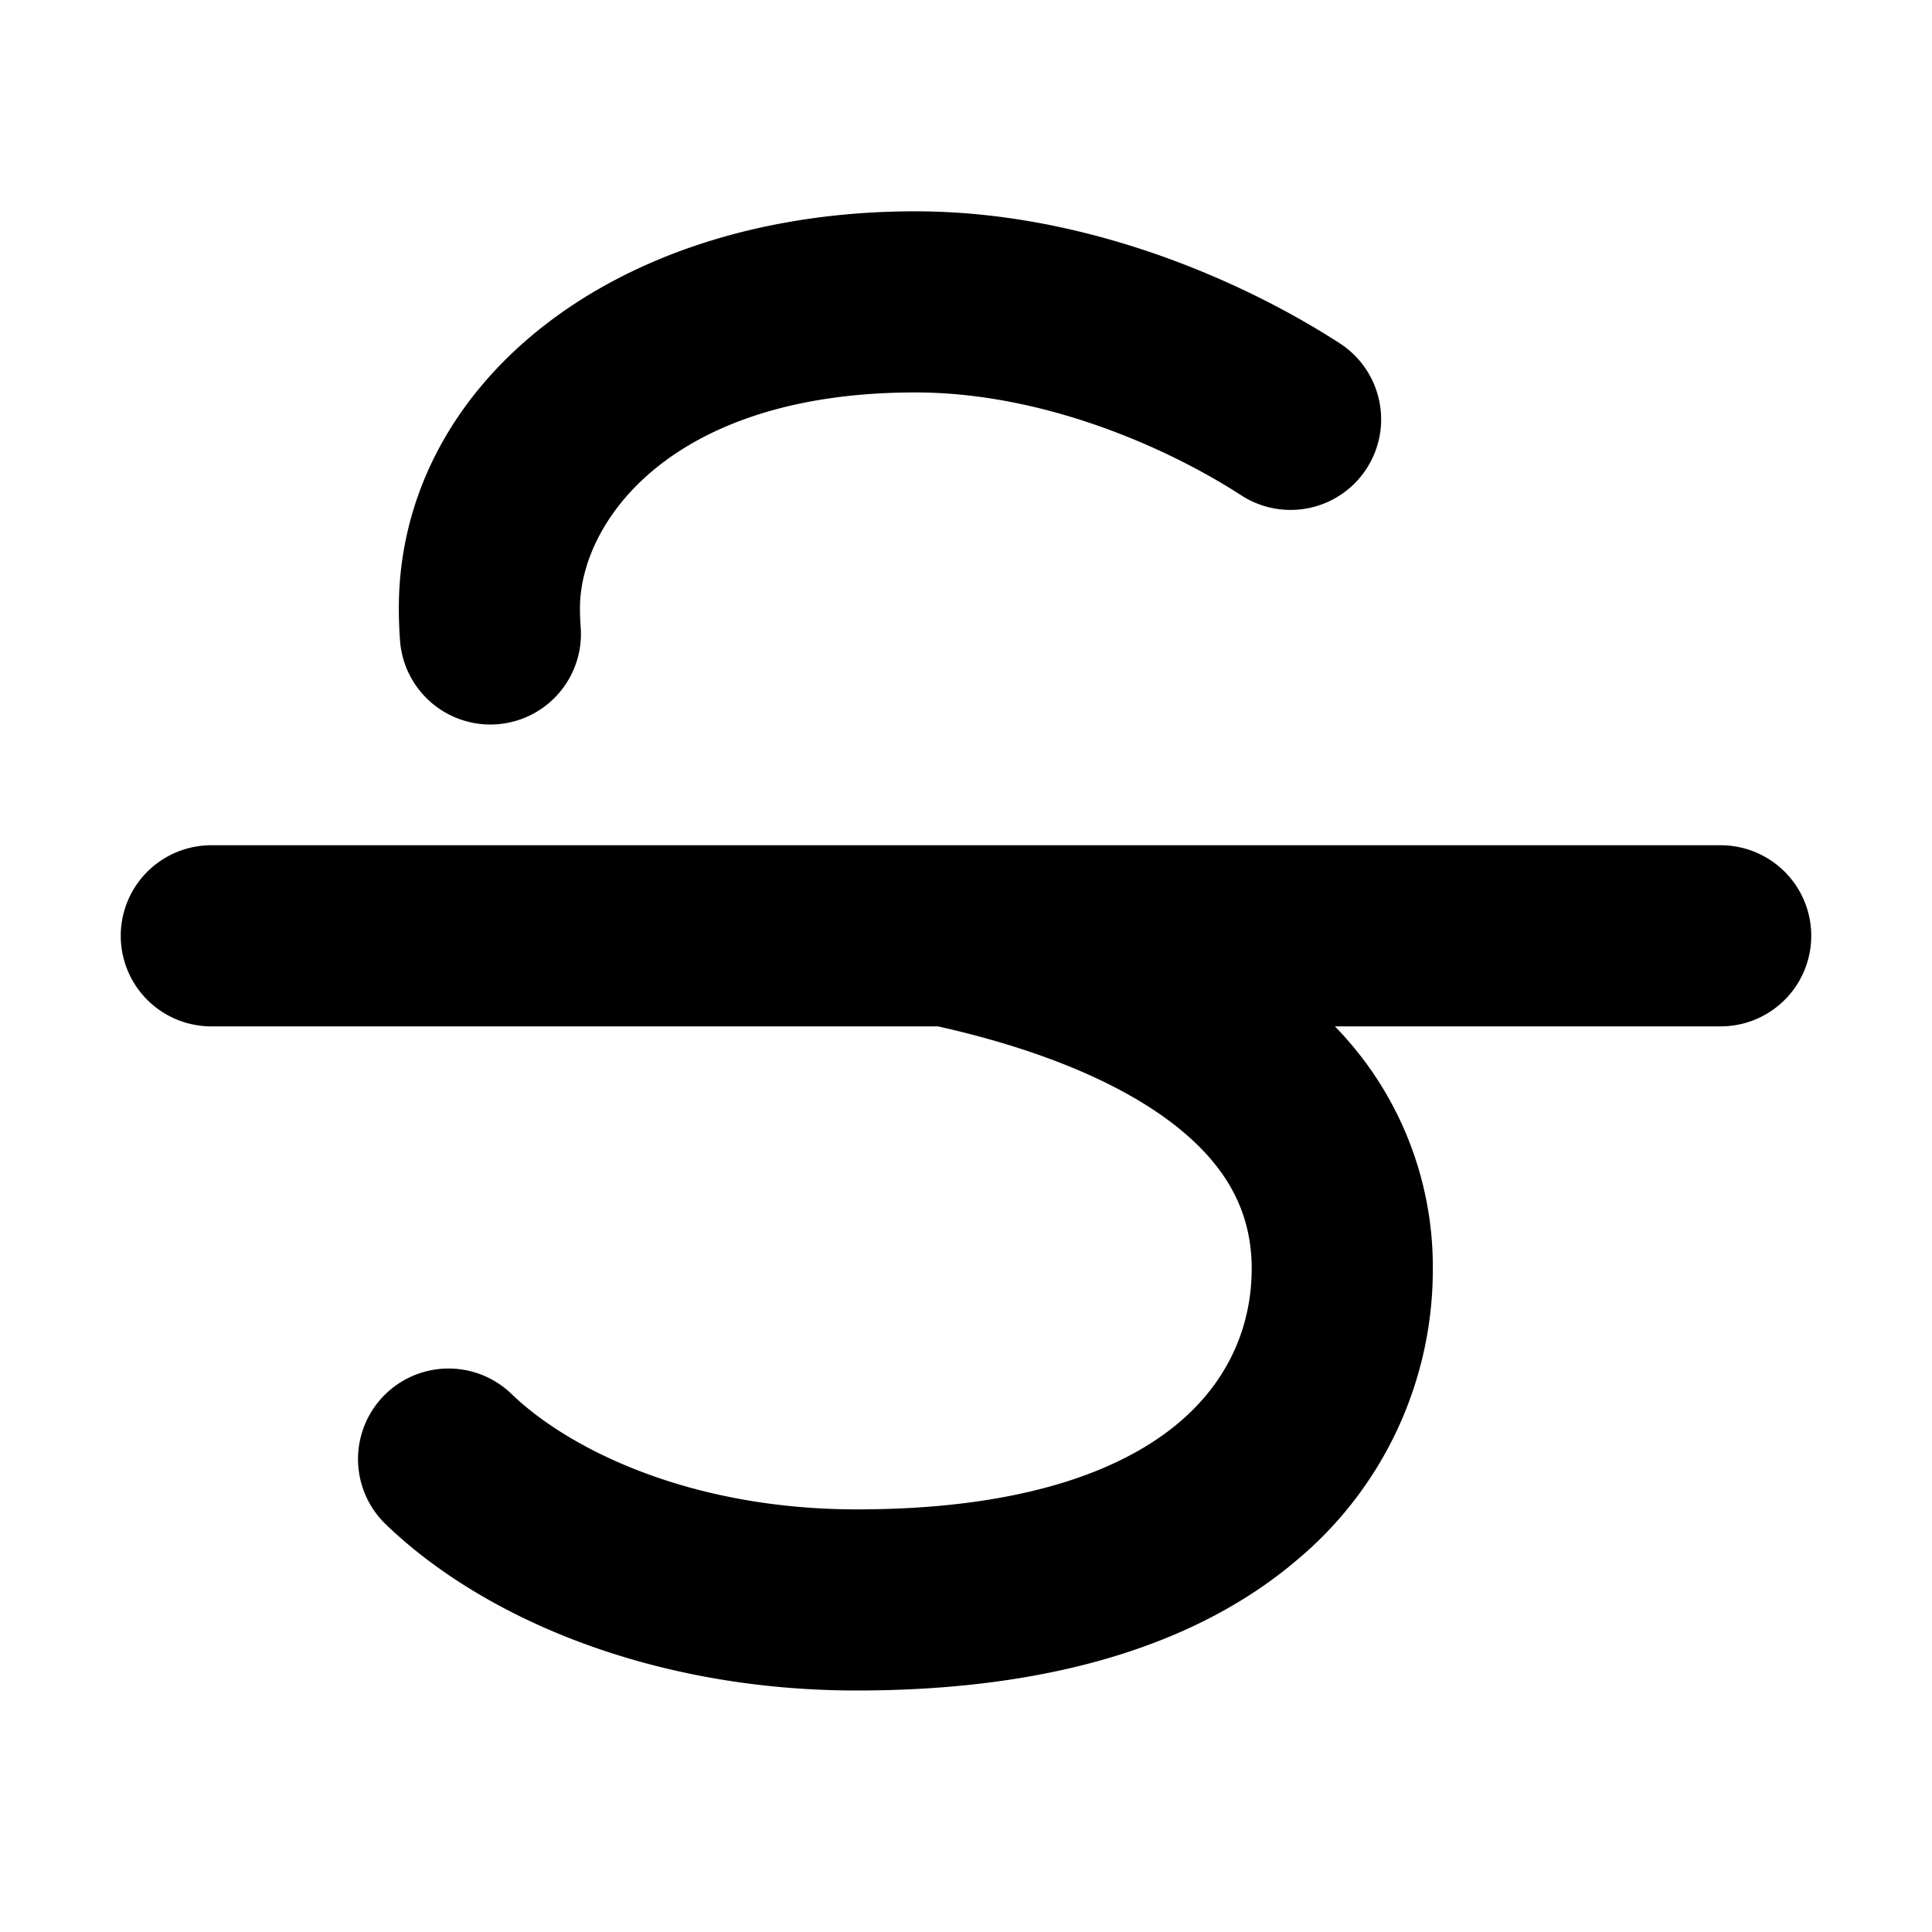
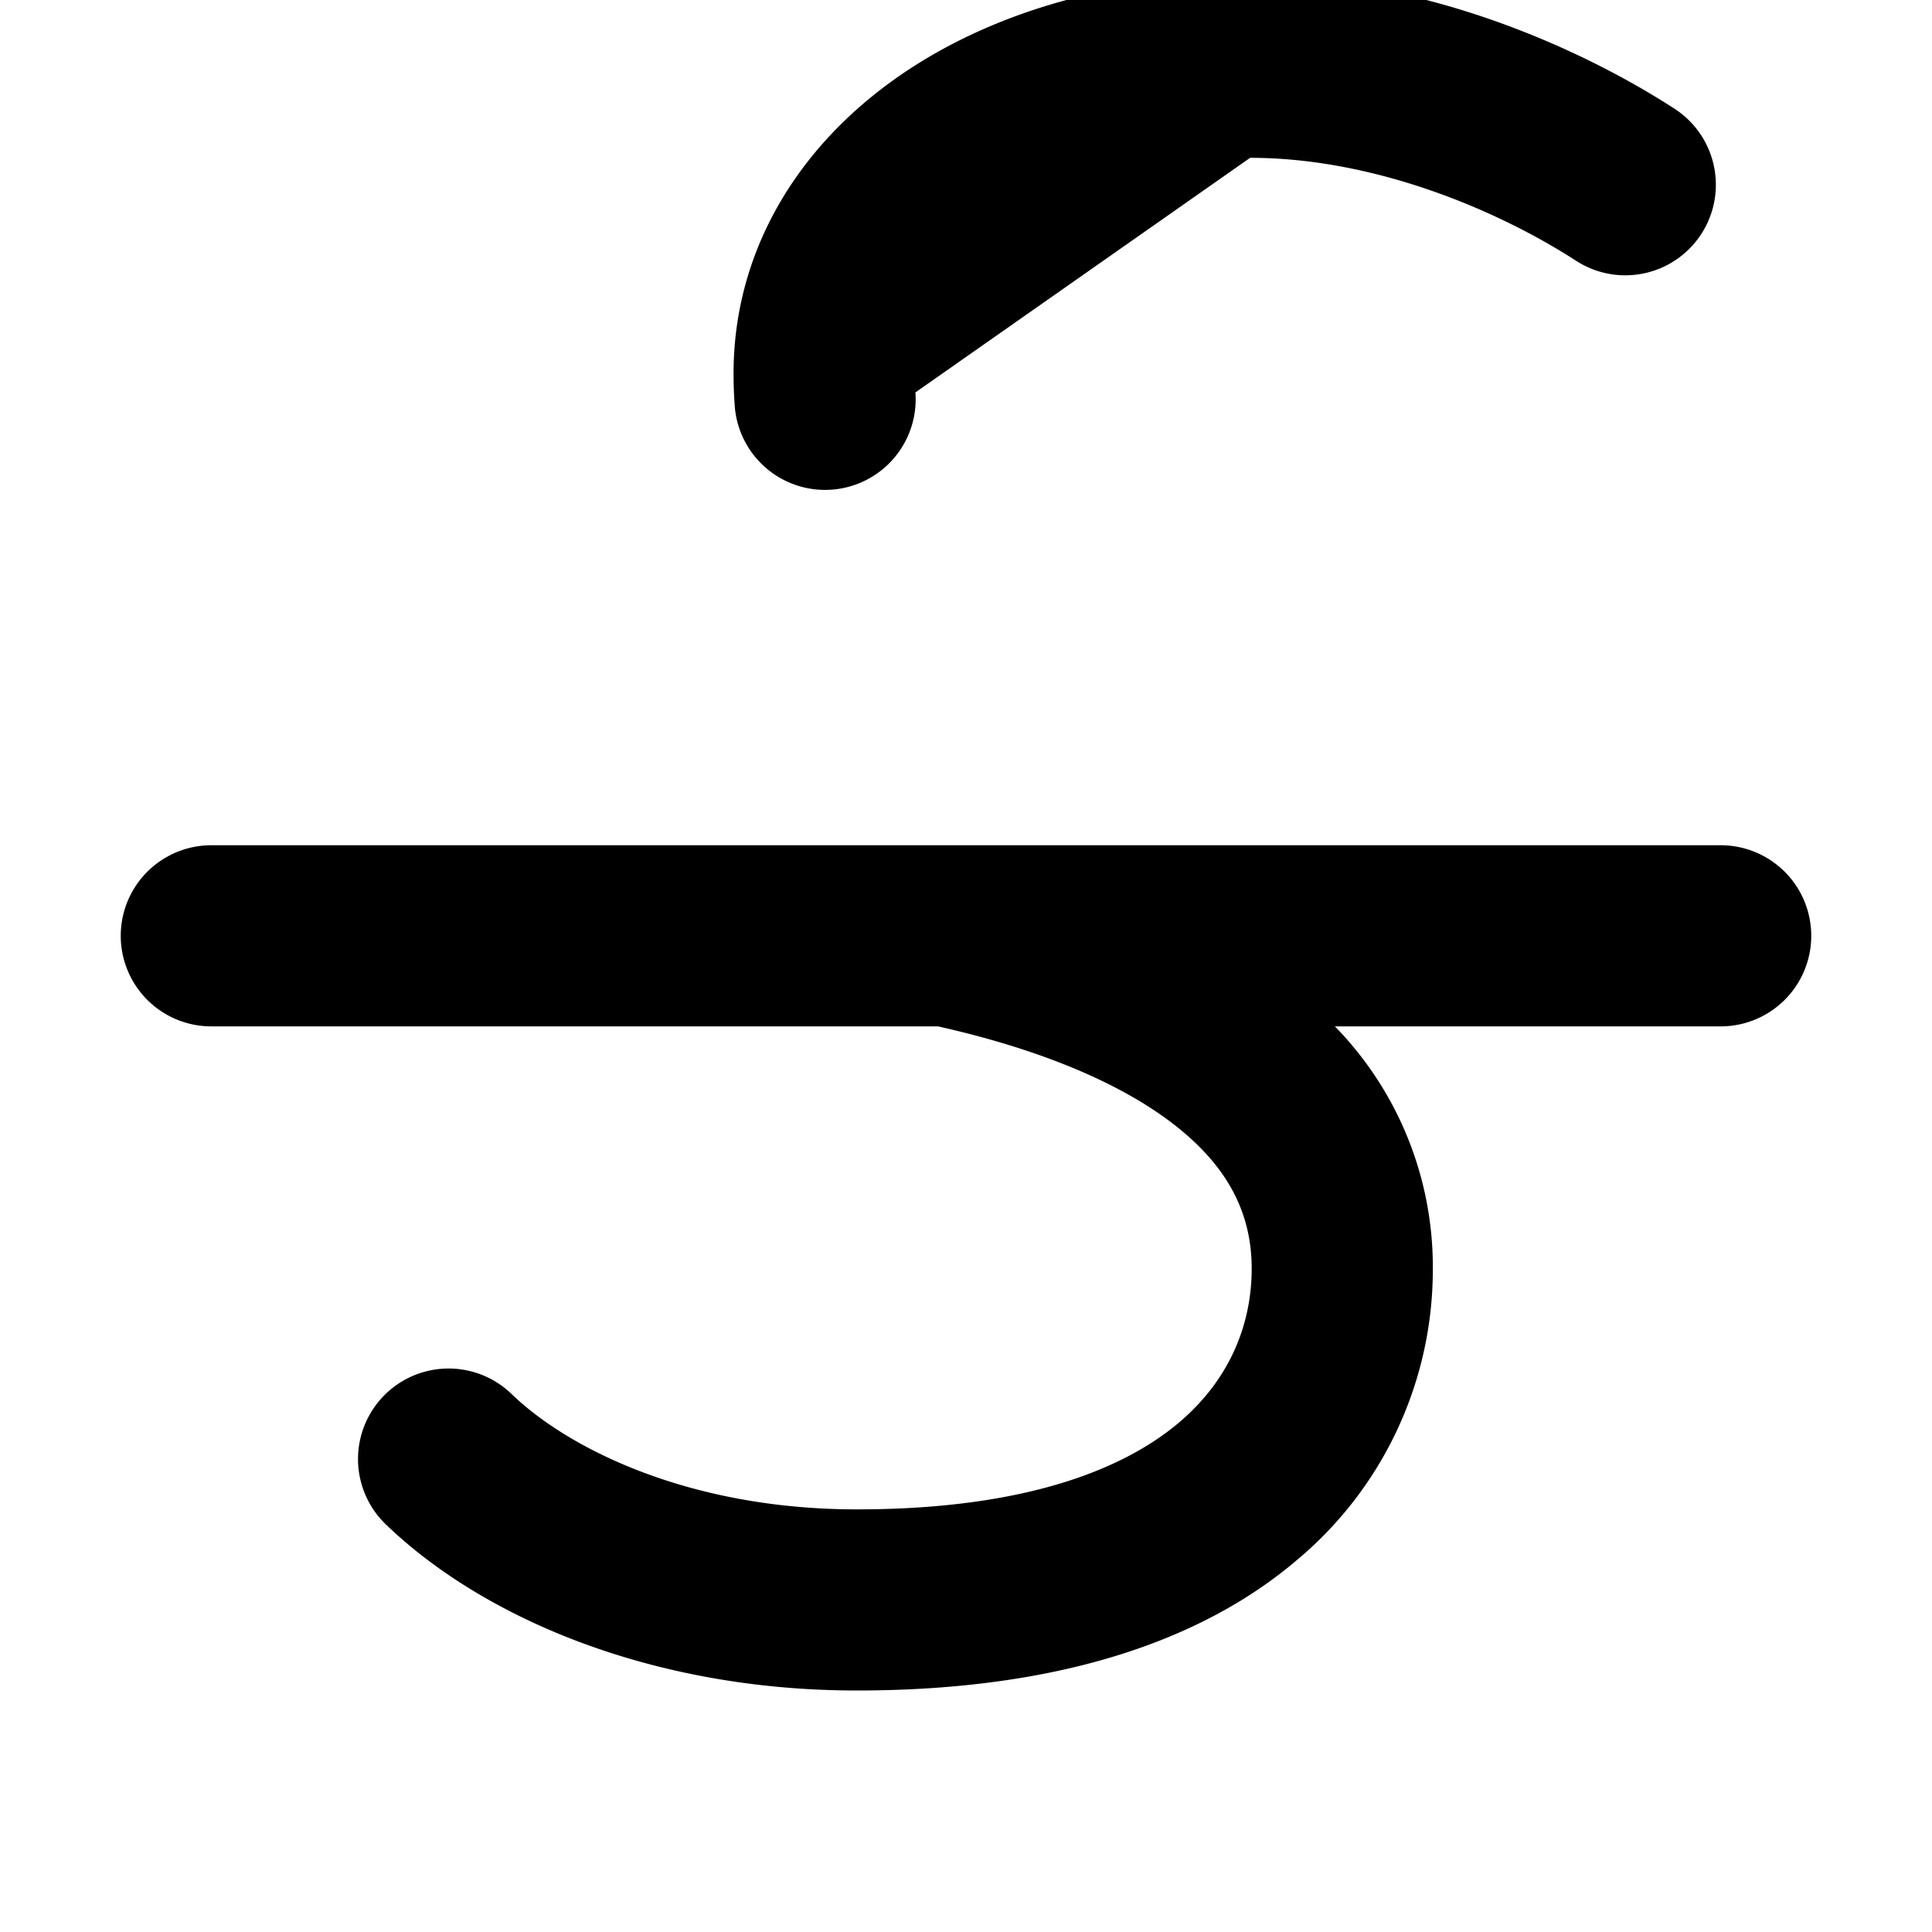
<svg viewBox="0 0 16 16" class="svg octicon-strikethrough" width="16" height="16" aria-hidden="true">
-   <path fill-rule="evenodd" d="M7.581 3.25c-2.036 0-2.778 1.082-2.778 1.786 0 .055.002.107.006.157a.75.75 0 0 1-1.496.114 3.56 3.56 0 0 1-.01-.271c0-1.832 1.75-3.286 4.278-3.286 1.418 0 2.721.58 3.514 1.093a.75.75 0 1 1-.814 1.26c-.64-.414-1.662-.853-2.7-.853zm3.474 5.25h3.195a.75.75 0 0 0 0-1.5H1.75a.75.75 0 0 0 0 1.5h6.018c.835.187 1.503.464 1.951.81.439.34.647.725.647 1.197 0 .428-.159.895-.594 1.267-.444.38-1.254.726-2.676.726-1.373 0-2.38-.493-2.86-.956a.75.75 0 0 0-1.042 1.079C3.992 13.393 5.39 14 7.096 14c1.652 0 2.852-.403 3.65-1.085a3.134 3.134 0 0 0 1.12-2.408 2.85 2.85 0 0 0-.811-2.007z" />
+   <path fill-rule="evenodd" d="M7.581 3.25a.75.75 0 0 1-1.496.114 3.56 3.56 0 0 1-.01-.271c0-1.832 1.75-3.286 4.278-3.286 1.418 0 2.721.58 3.514 1.093a.75.75 0 1 1-.814 1.26c-.64-.414-1.662-.853-2.7-.853zm3.474 5.25h3.195a.75.75 0 0 0 0-1.5H1.75a.75.75 0 0 0 0 1.5h6.018c.835.187 1.503.464 1.951.81.439.34.647.725.647 1.197 0 .428-.159.895-.594 1.267-.444.38-1.254.726-2.676.726-1.373 0-2.38-.493-2.86-.956a.75.75 0 0 0-1.042 1.079C3.992 13.393 5.39 14 7.096 14c1.652 0 2.852-.403 3.65-1.085a3.134 3.134 0 0 0 1.12-2.408 2.85 2.85 0 0 0-.811-2.007z" />
</svg>